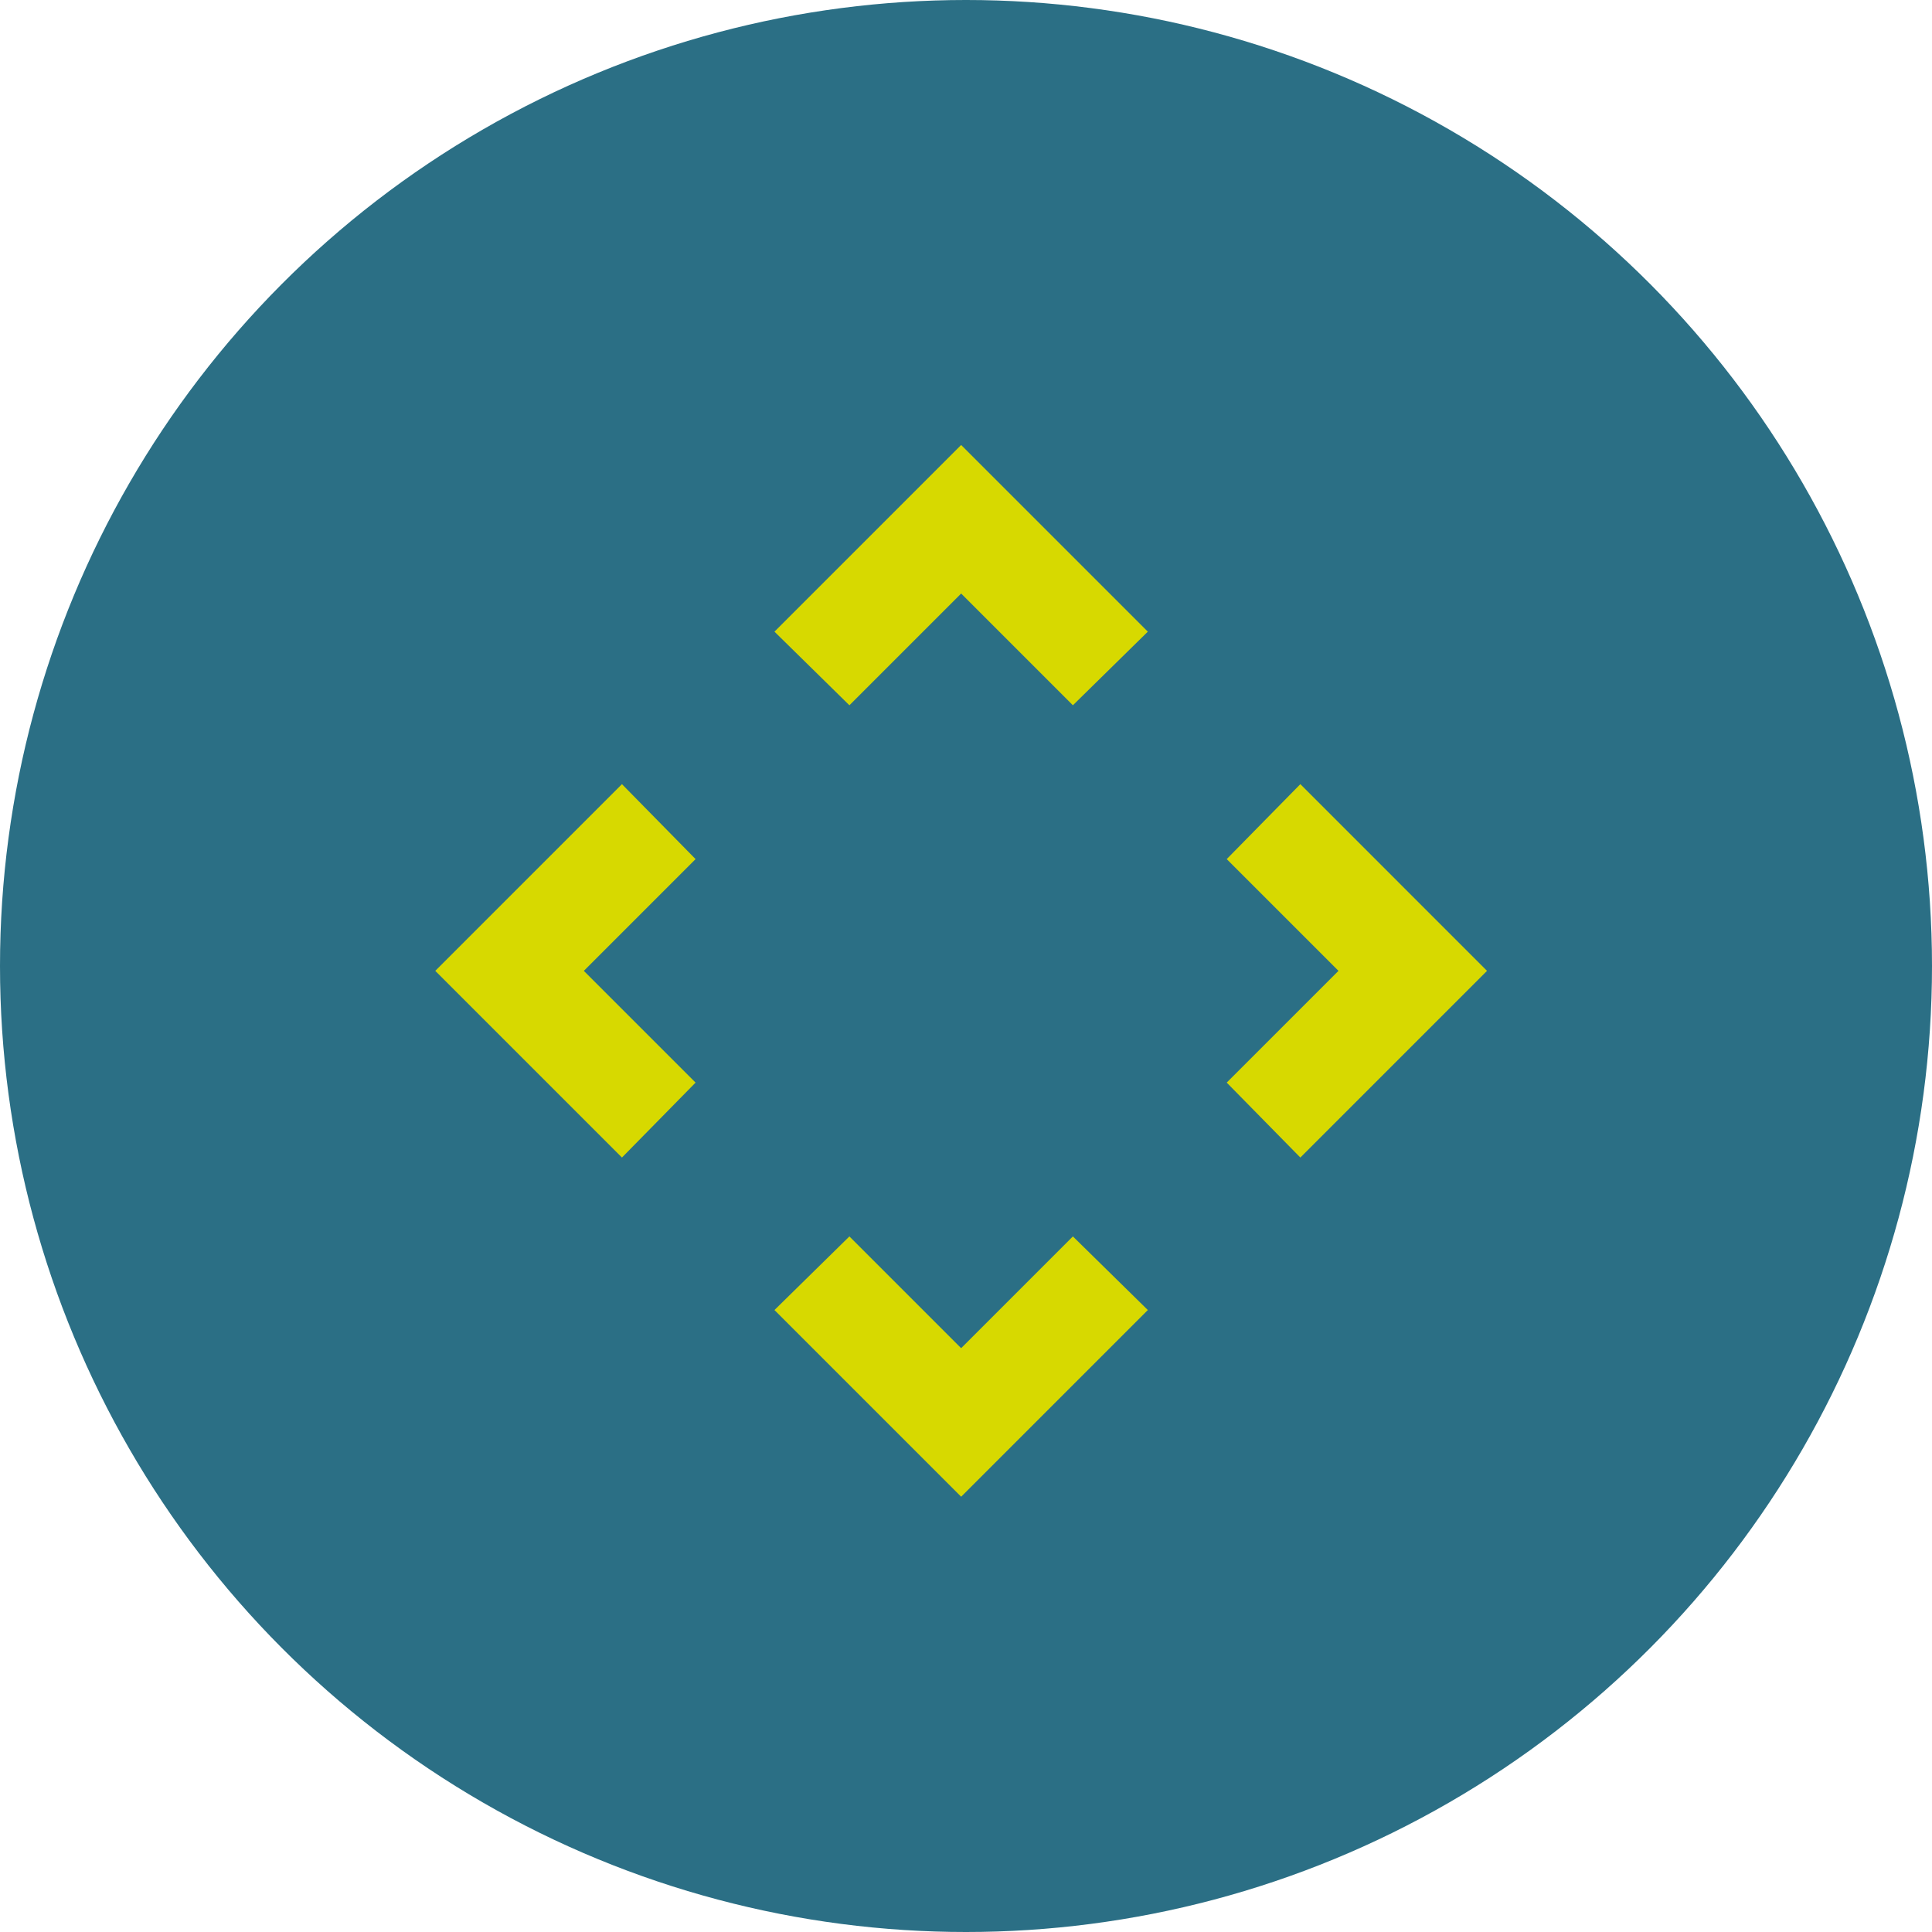
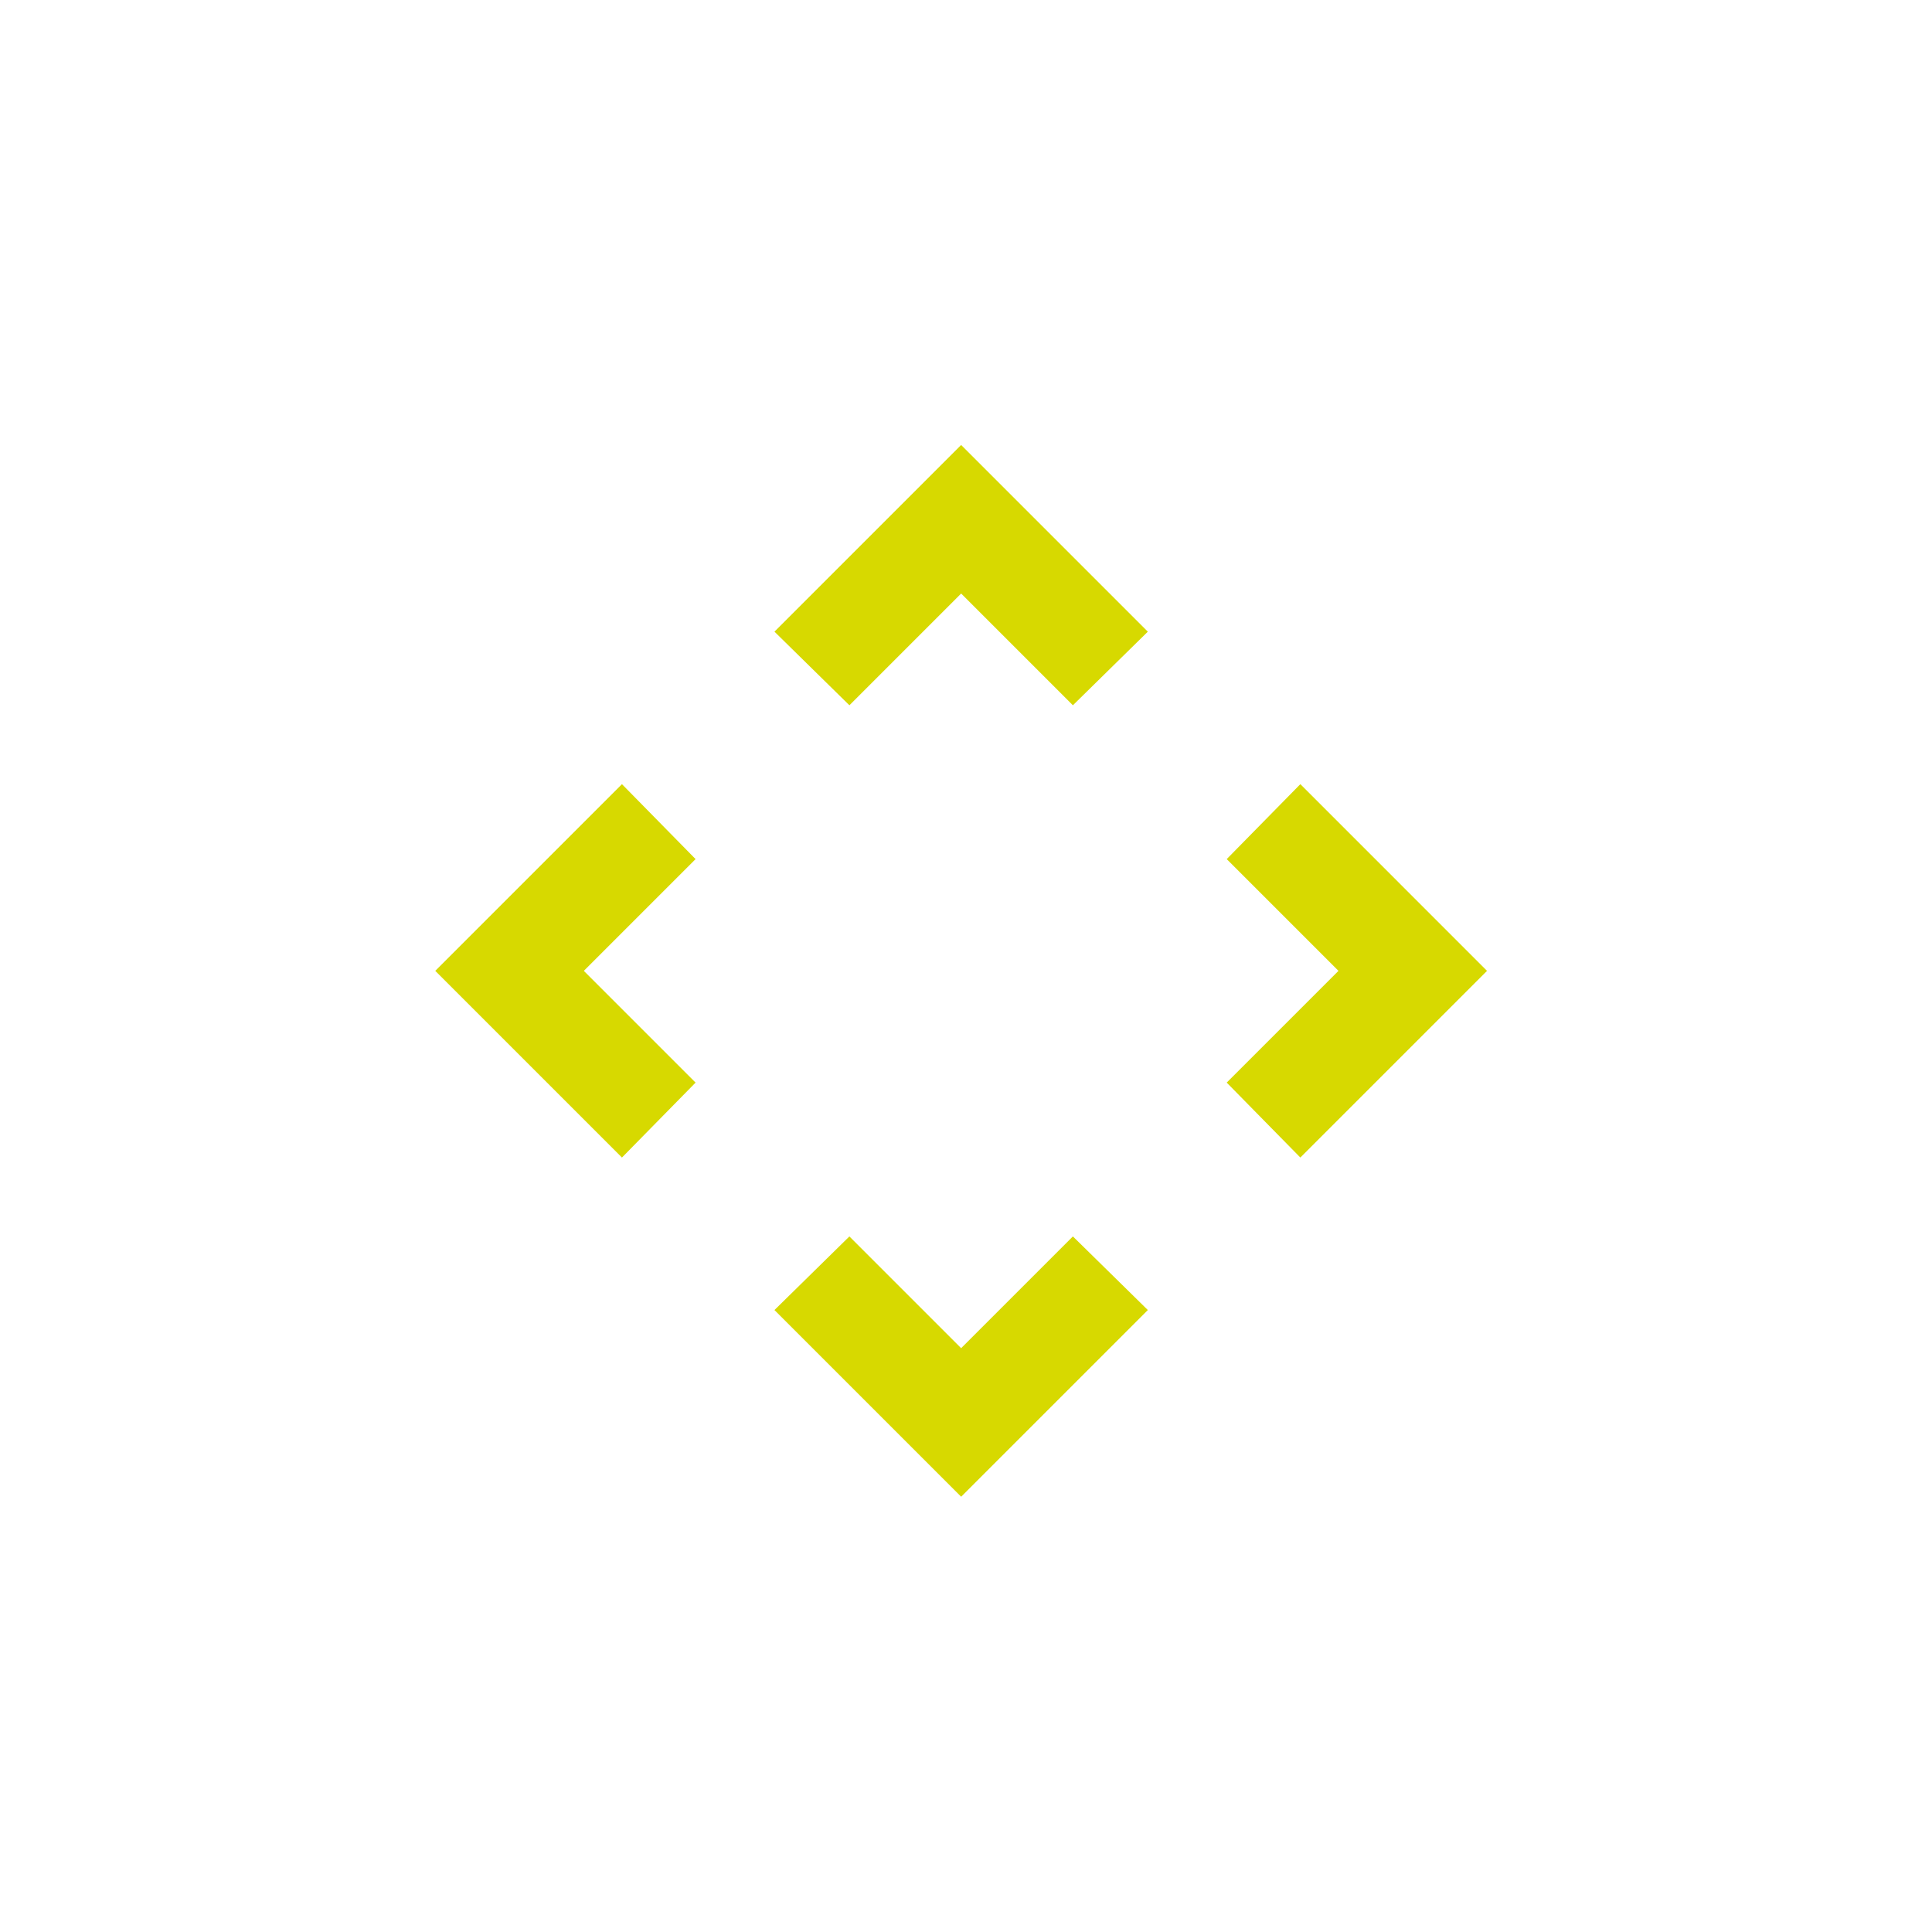
<svg xmlns="http://www.w3.org/2000/svg" width="199" height="199" viewBox="0 0 199 199" fill="none">
-   <circle cx="99.5" cy="99.5" r="99.5" fill="#2B6F85" />
  <mask id="mask0_625_456" style="mask-type:alpha" maskUnits="userSpaceOnUse" x="34" y="35" width="130" height="130">
    <rect x="34" y="35" width="130" height="130" fill="#D9D9D9" />
  </mask>
  <g mask="url(#mask0_625_456)">
    <path d="M99 138.864L110.51 127.354L118.229 134.937L99 154.166L79.771 134.937L87.49 127.354L99 138.864ZM60.136 100L71.646 111.51L64.062 119.229L44.833 100L64.062 80.77L71.646 88.489L60.136 100ZM137.865 100L126.354 88.489L133.938 80.77L153.167 100L133.938 119.229L126.354 111.51L137.865 100ZM99 61.135L87.49 72.645L79.771 65.062L99 45.833L118.229 65.062L110.51 72.645L99 61.135Z" fill="#D7D900" />
  </g>
</svg>